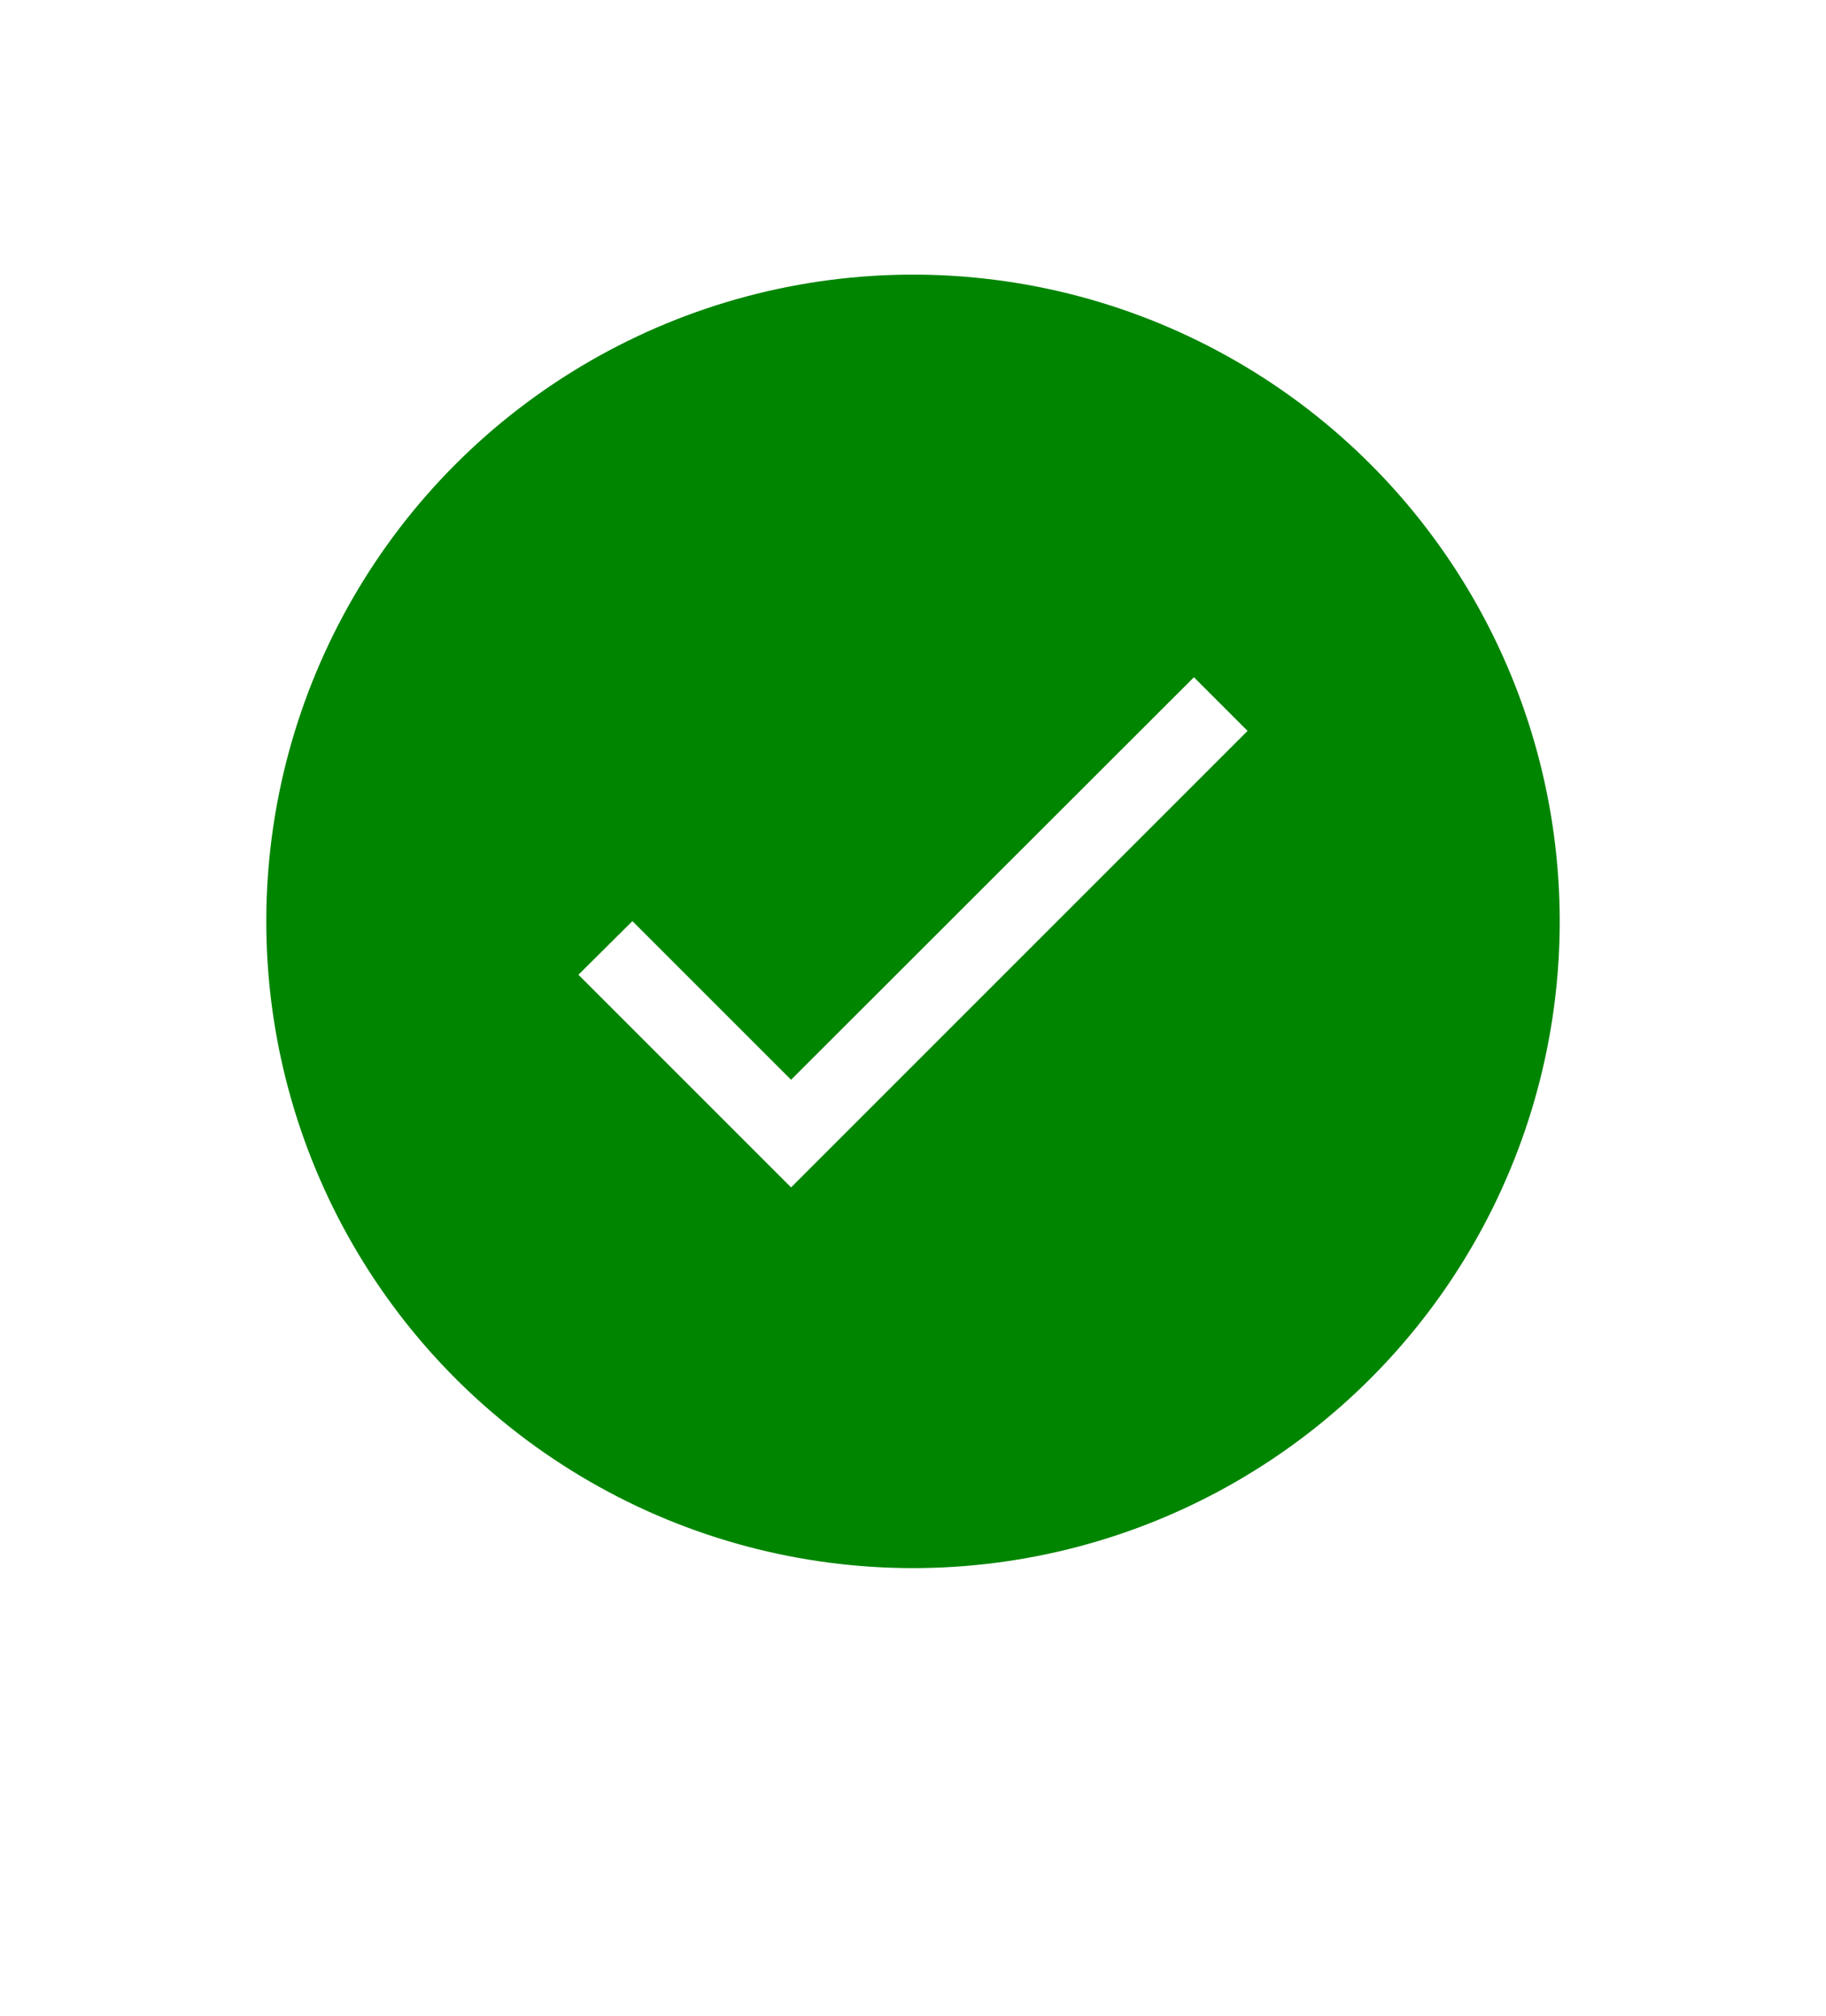
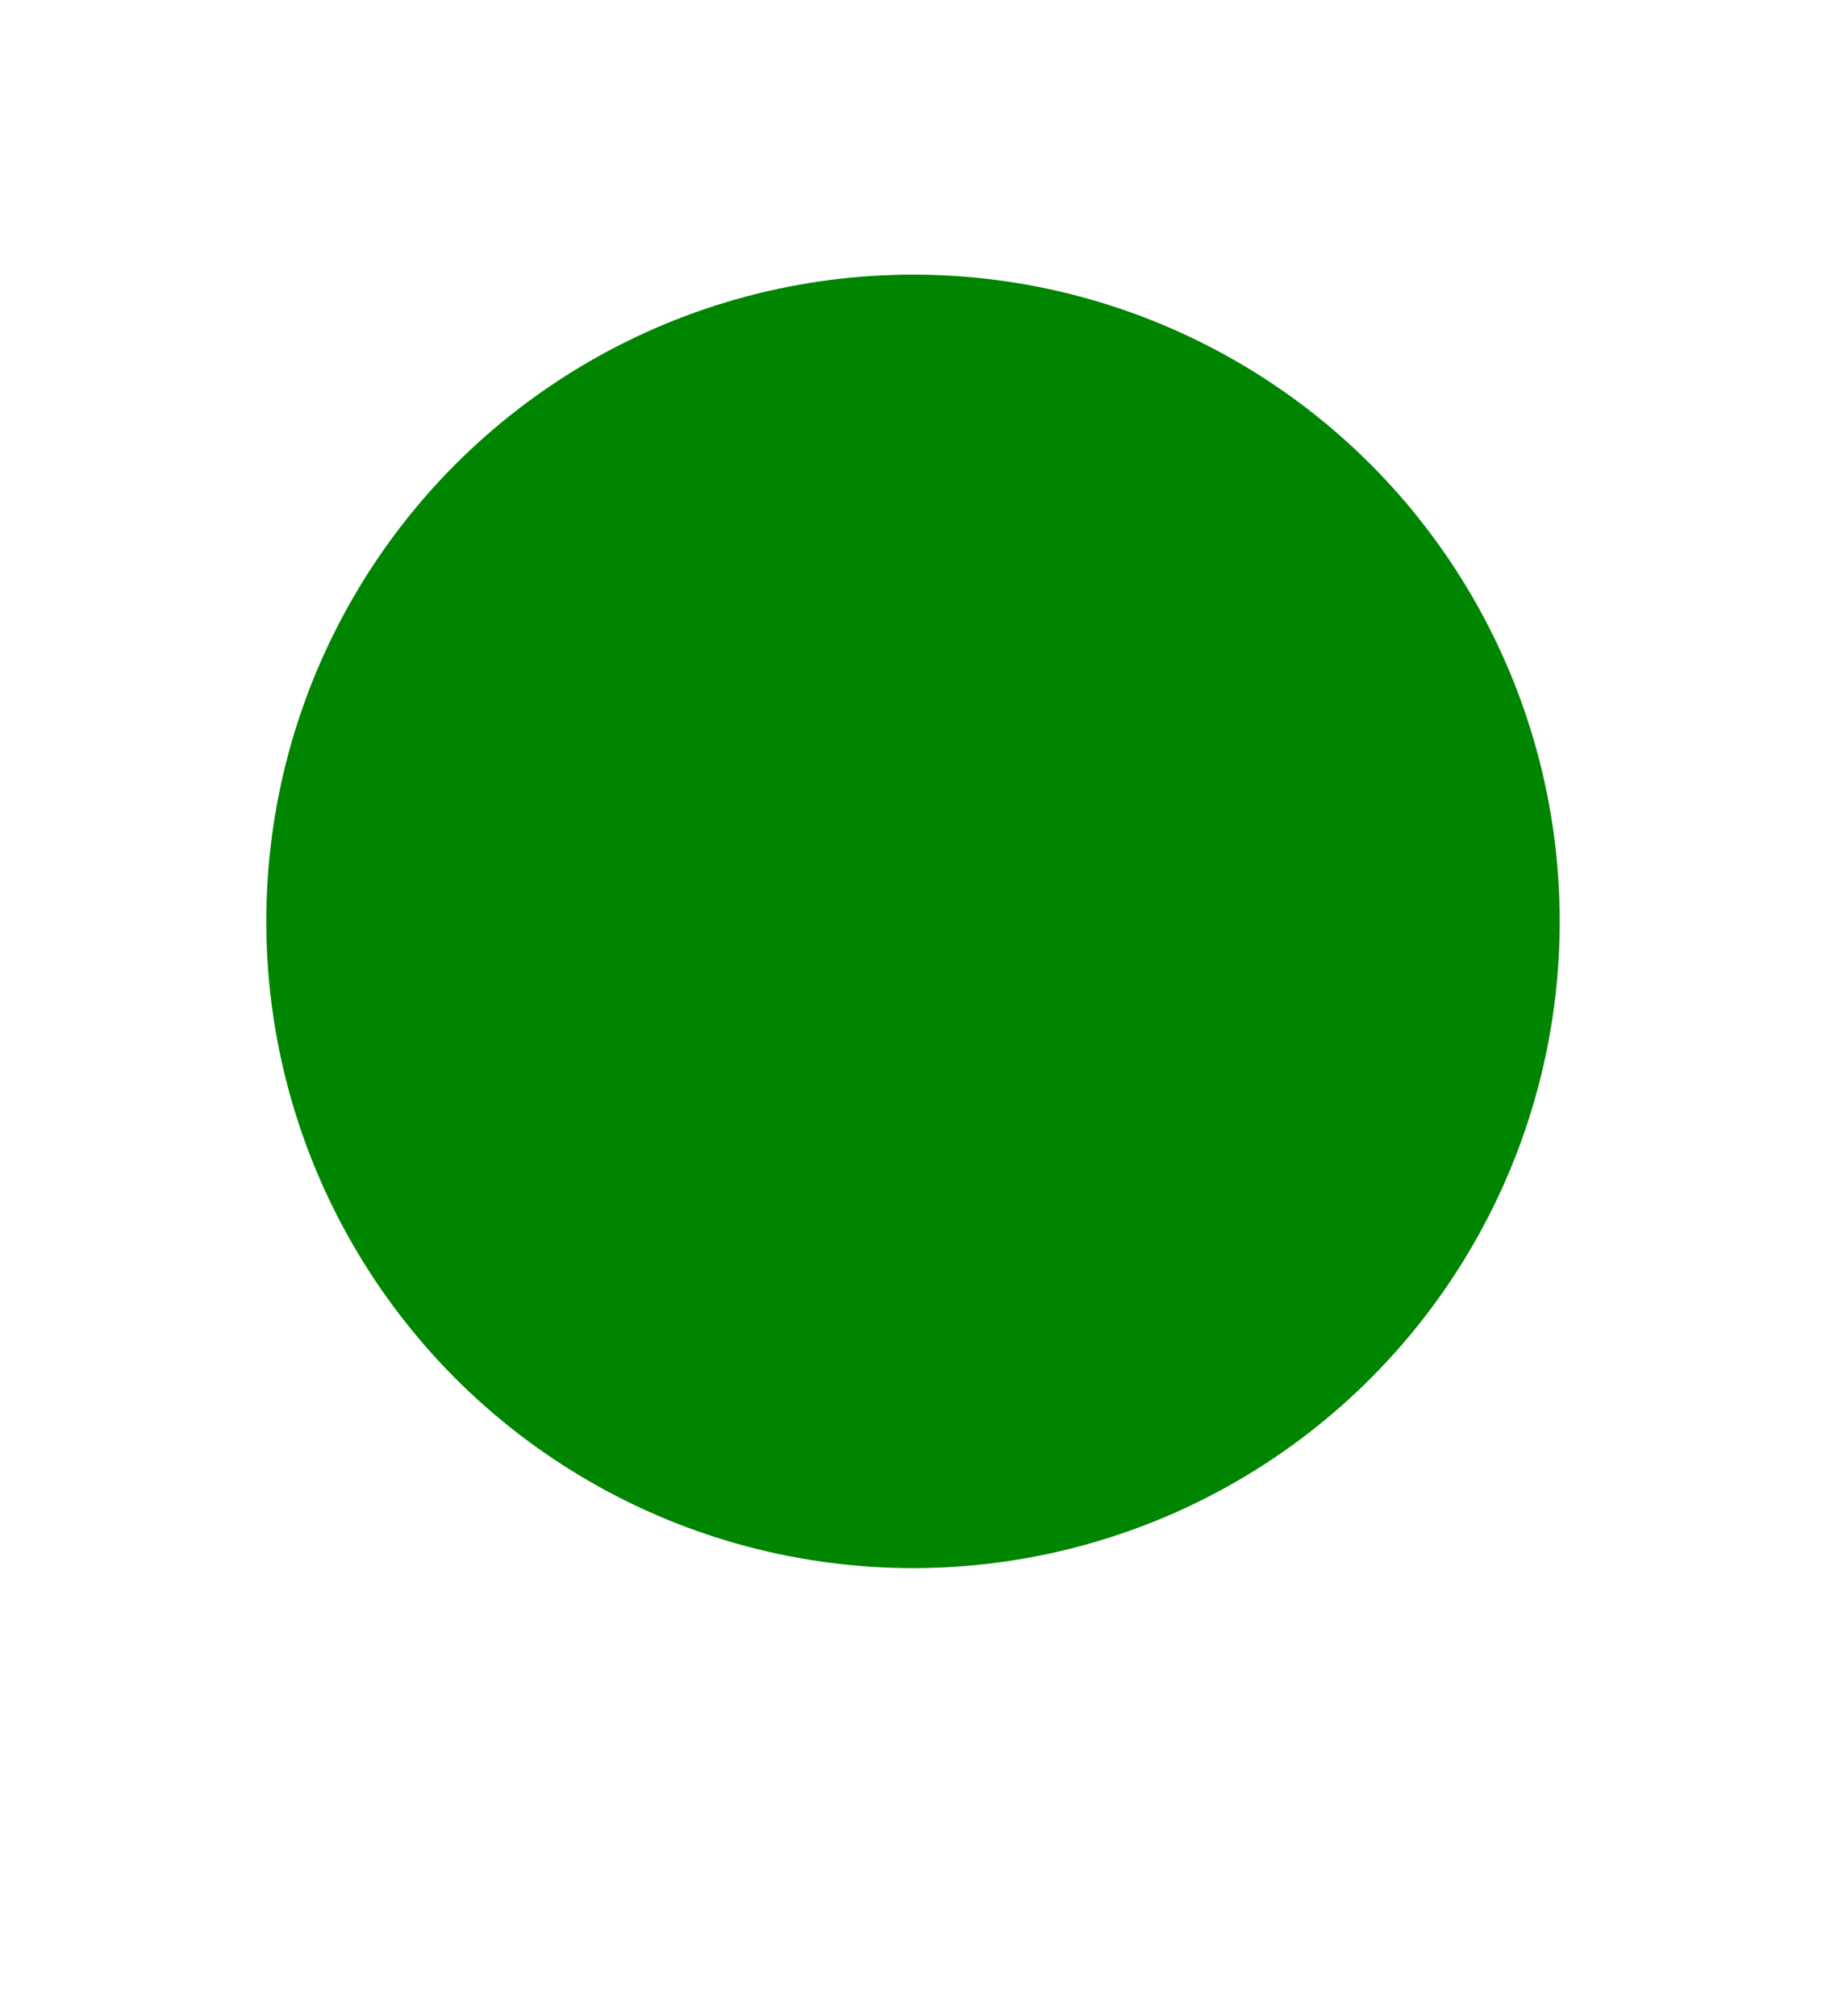
<svg xmlns="http://www.w3.org/2000/svg" width="48" height="53" viewBox="0 0 48 53" fill="none">
  <g filter="url(#filter0_d_4197_13637)">
-     <path d="M43.967 22.203C43.967 11.173 35.029 2.219 23.984 2.219C12.938 2.219 4 11.173 4 22.203C4 28.591 7.333 33.886 11.68 37.922C16.026 41.958 20 46.863 24 46.863C28 46.863 31.794 42.137 36.32 37.922C40.846 33.706 44 28.591 44 22.203H43.967Z" fill="white" />
+     <path d="M43.967 22.203C43.967 11.173 35.029 2.219 23.984 2.219C12.938 2.219 4 11.173 4 22.203C16.026 41.958 20 46.863 24 46.863C28 46.863 31.794 42.137 36.32 37.922C40.846 33.706 44 28.591 44 22.203H43.967Z" fill="white" />
    <circle cx="24" cy="22.219" r="17" fill="#008500" />
-     <path d="M20.795 26.382L16.625 22.212L15.205 23.622L20.795 29.212L32.795 17.212L31.385 15.802L20.795 26.382Z" fill="white" />
  </g>
  <defs>
    <filter id="filter0_d_4197_13637" x="0" y="0.219" width="48" height="52.644" filterUnits="userSpaceOnUse" color-interpolation-filters="sRGB">
      <feFlood flood-opacity="0" result="BackgroundImageFix" />
      <feColorMatrix in="SourceAlpha" type="matrix" values="0 0 0 0 0 0 0 0 0 0 0 0 0 0 0 0 0 0 127 0" result="hardAlpha" />
      <feOffset dy="2" />
      <feGaussianBlur stdDeviation="2" />
      <feComposite in2="hardAlpha" operator="out" />
      <feColorMatrix type="matrix" values="0 0 0 0 0 0 0 0 0 0 0 0 0 0 0 0 0 0 0.5 0" />
      <feBlend mode="normal" in2="BackgroundImageFix" result="effect1_dropShadow_4197_13637" />
      <feBlend mode="normal" in="SourceGraphic" in2="effect1_dropShadow_4197_13637" result="shape" />
    </filter>
  </defs>
</svg>